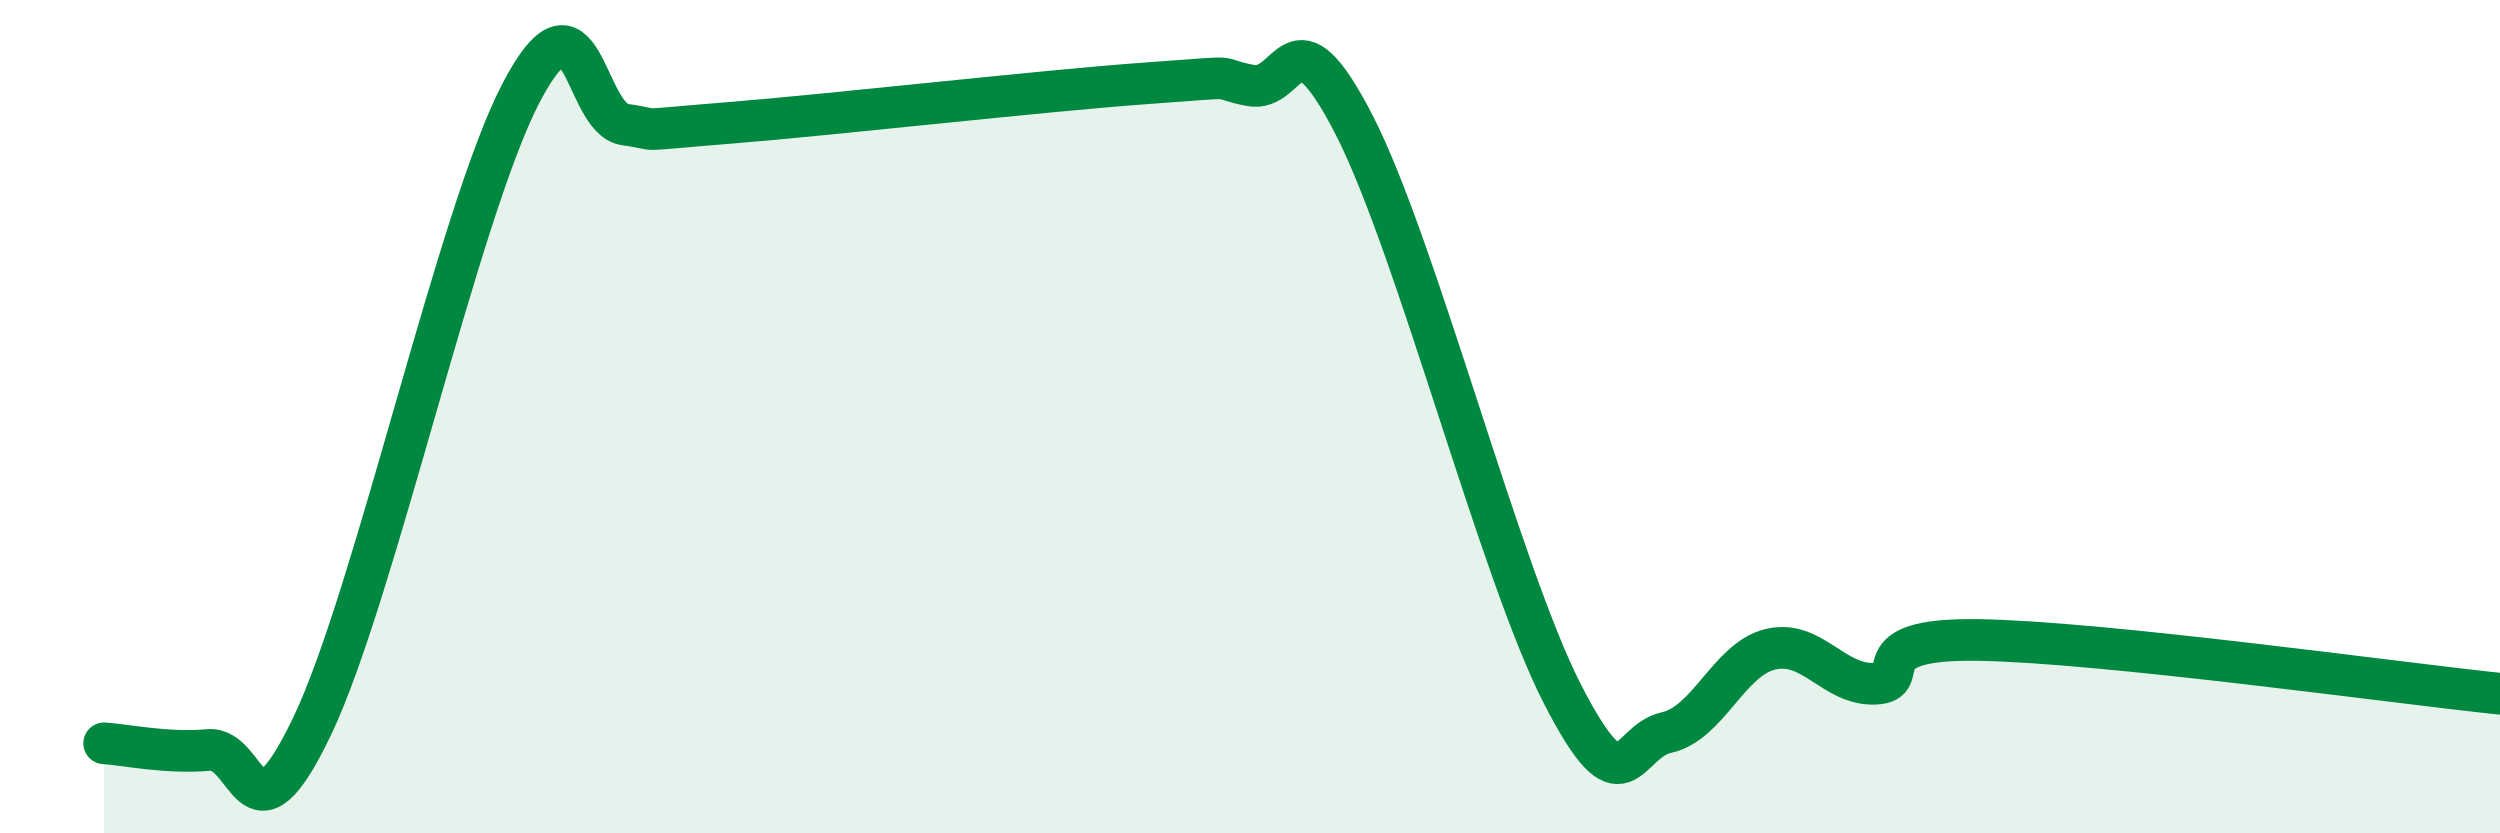
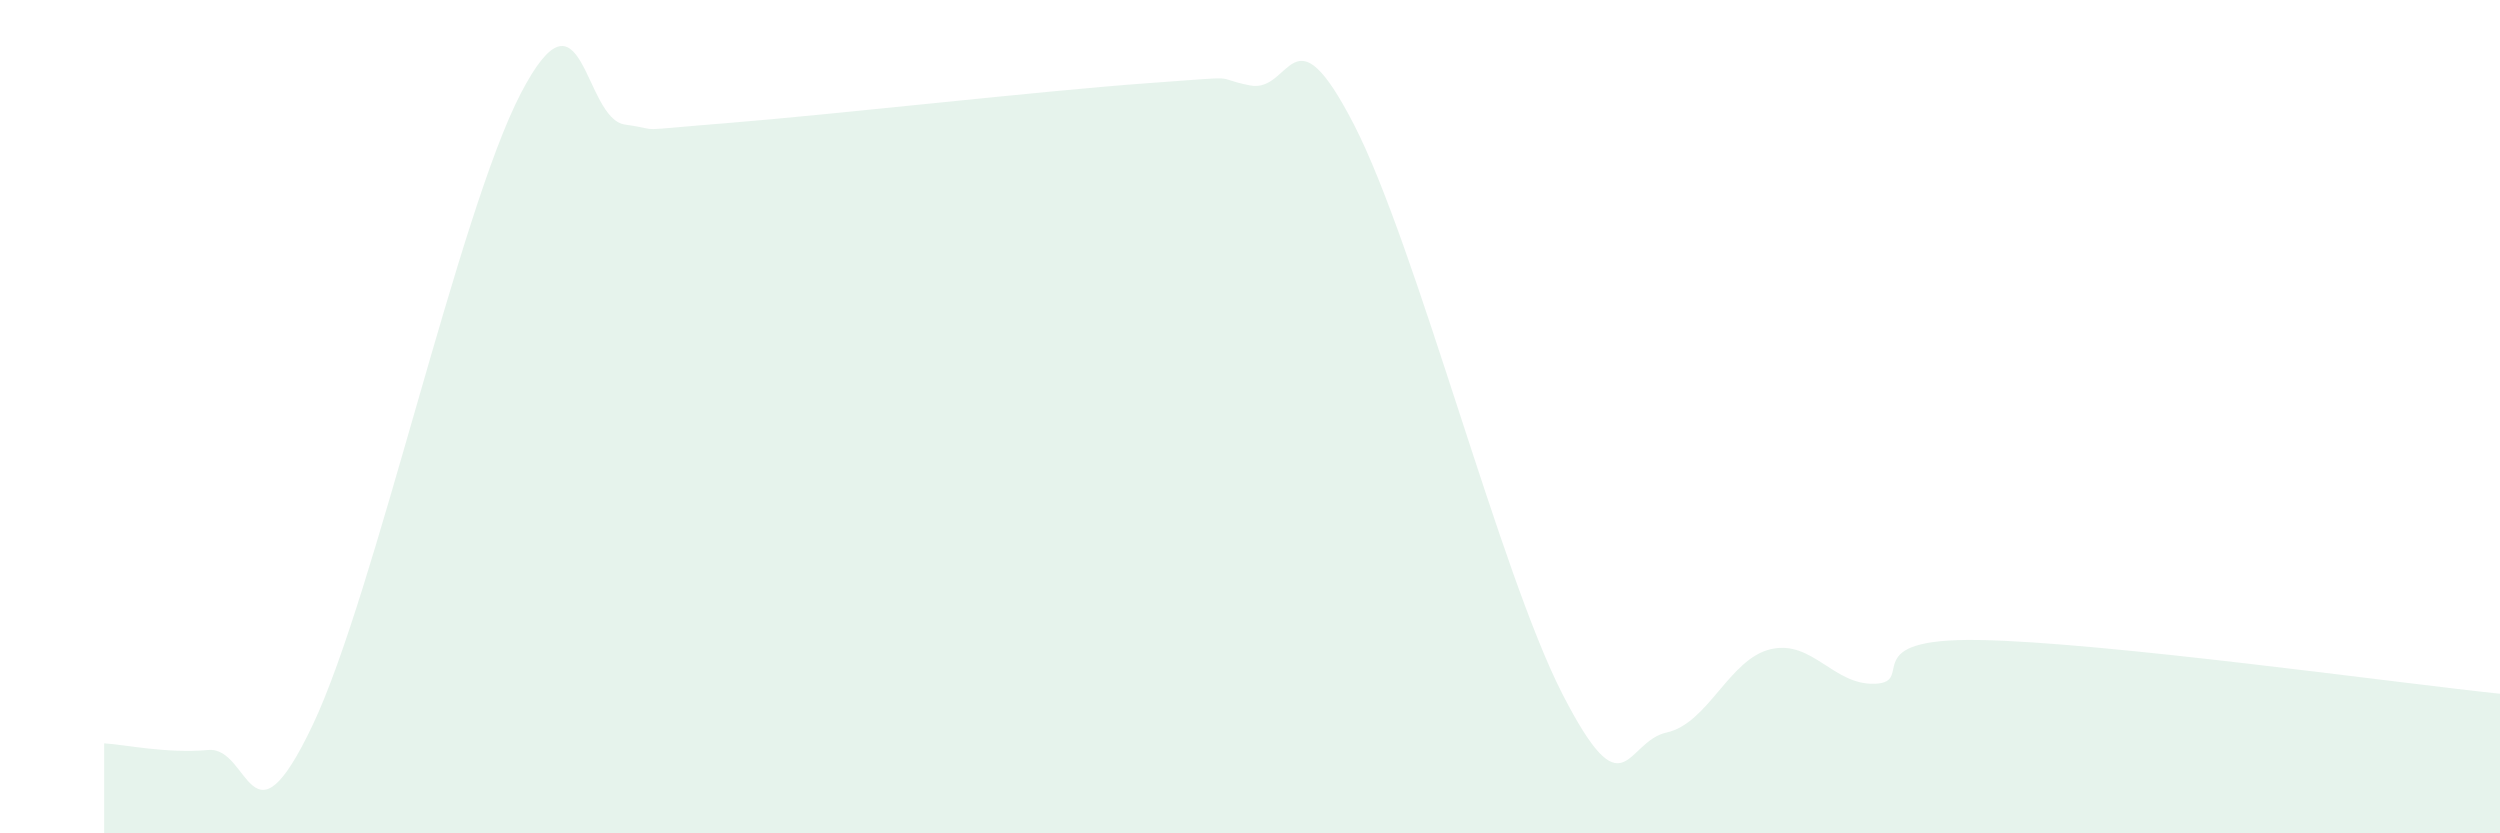
<svg xmlns="http://www.w3.org/2000/svg" width="60" height="20" viewBox="0 0 60 20">
  <path d="M 2.5,17.84 C 3,17.87 4,18.09 5,18 C 6,17.91 6,20.56 7.5,17.41 C 9,14.26 11,5.12 12.5,2.24 C 14,-0.64 14,2.85 15,2.99 C 16,3.13 15,3.15 17.5,2.95 C 20,2.75 25,2.18 27.5,2 C 30,1.82 29,1.85 30,2.05 C 31,2.25 31,0.08 32.5,3 C 34,5.92 36,13.74 37.5,16.66 C 39,19.58 39,17.8 40,17.58 C 41,17.36 41.5,15.81 42.5,15.58 C 43.5,15.35 44,16.45 45,16.41 C 46,16.37 44.5,15.31 47.5,15.36 C 50.5,15.41 57.5,16.39 60,16.65L60 20L2.5 20Z" fill="#008740" opacity="0.1" stroke-linecap="round" stroke-linejoin="round" />
-   <path d="M 2.5,17.84 C 3,17.87 4,18.09 5,18 C 6,17.91 6,20.56 7.5,17.41 C 9,14.26 11,5.12 12.5,2.24 C 14,-0.64 14,2.85 15,2.99 C 16,3.13 15,3.15 17.5,2.95 C 20,2.75 25,2.18 27.5,2 C 30,1.82 29,1.85 30,2.05 C 31,2.25 31,0.08 32.5,3 C 34,5.92 36,13.74 37.5,16.66 C 39,19.58 39,17.8 40,17.58 C 41,17.36 41.5,15.81 42.5,15.58 C 43.5,15.35 44,16.45 45,16.41 C 46,16.37 44.5,15.31 47.5,15.36 C 50.5,15.41 57.5,16.39 60,16.65" stroke="#008740" stroke-width="1" fill="none" stroke-linecap="round" stroke-linejoin="round" />
</svg>